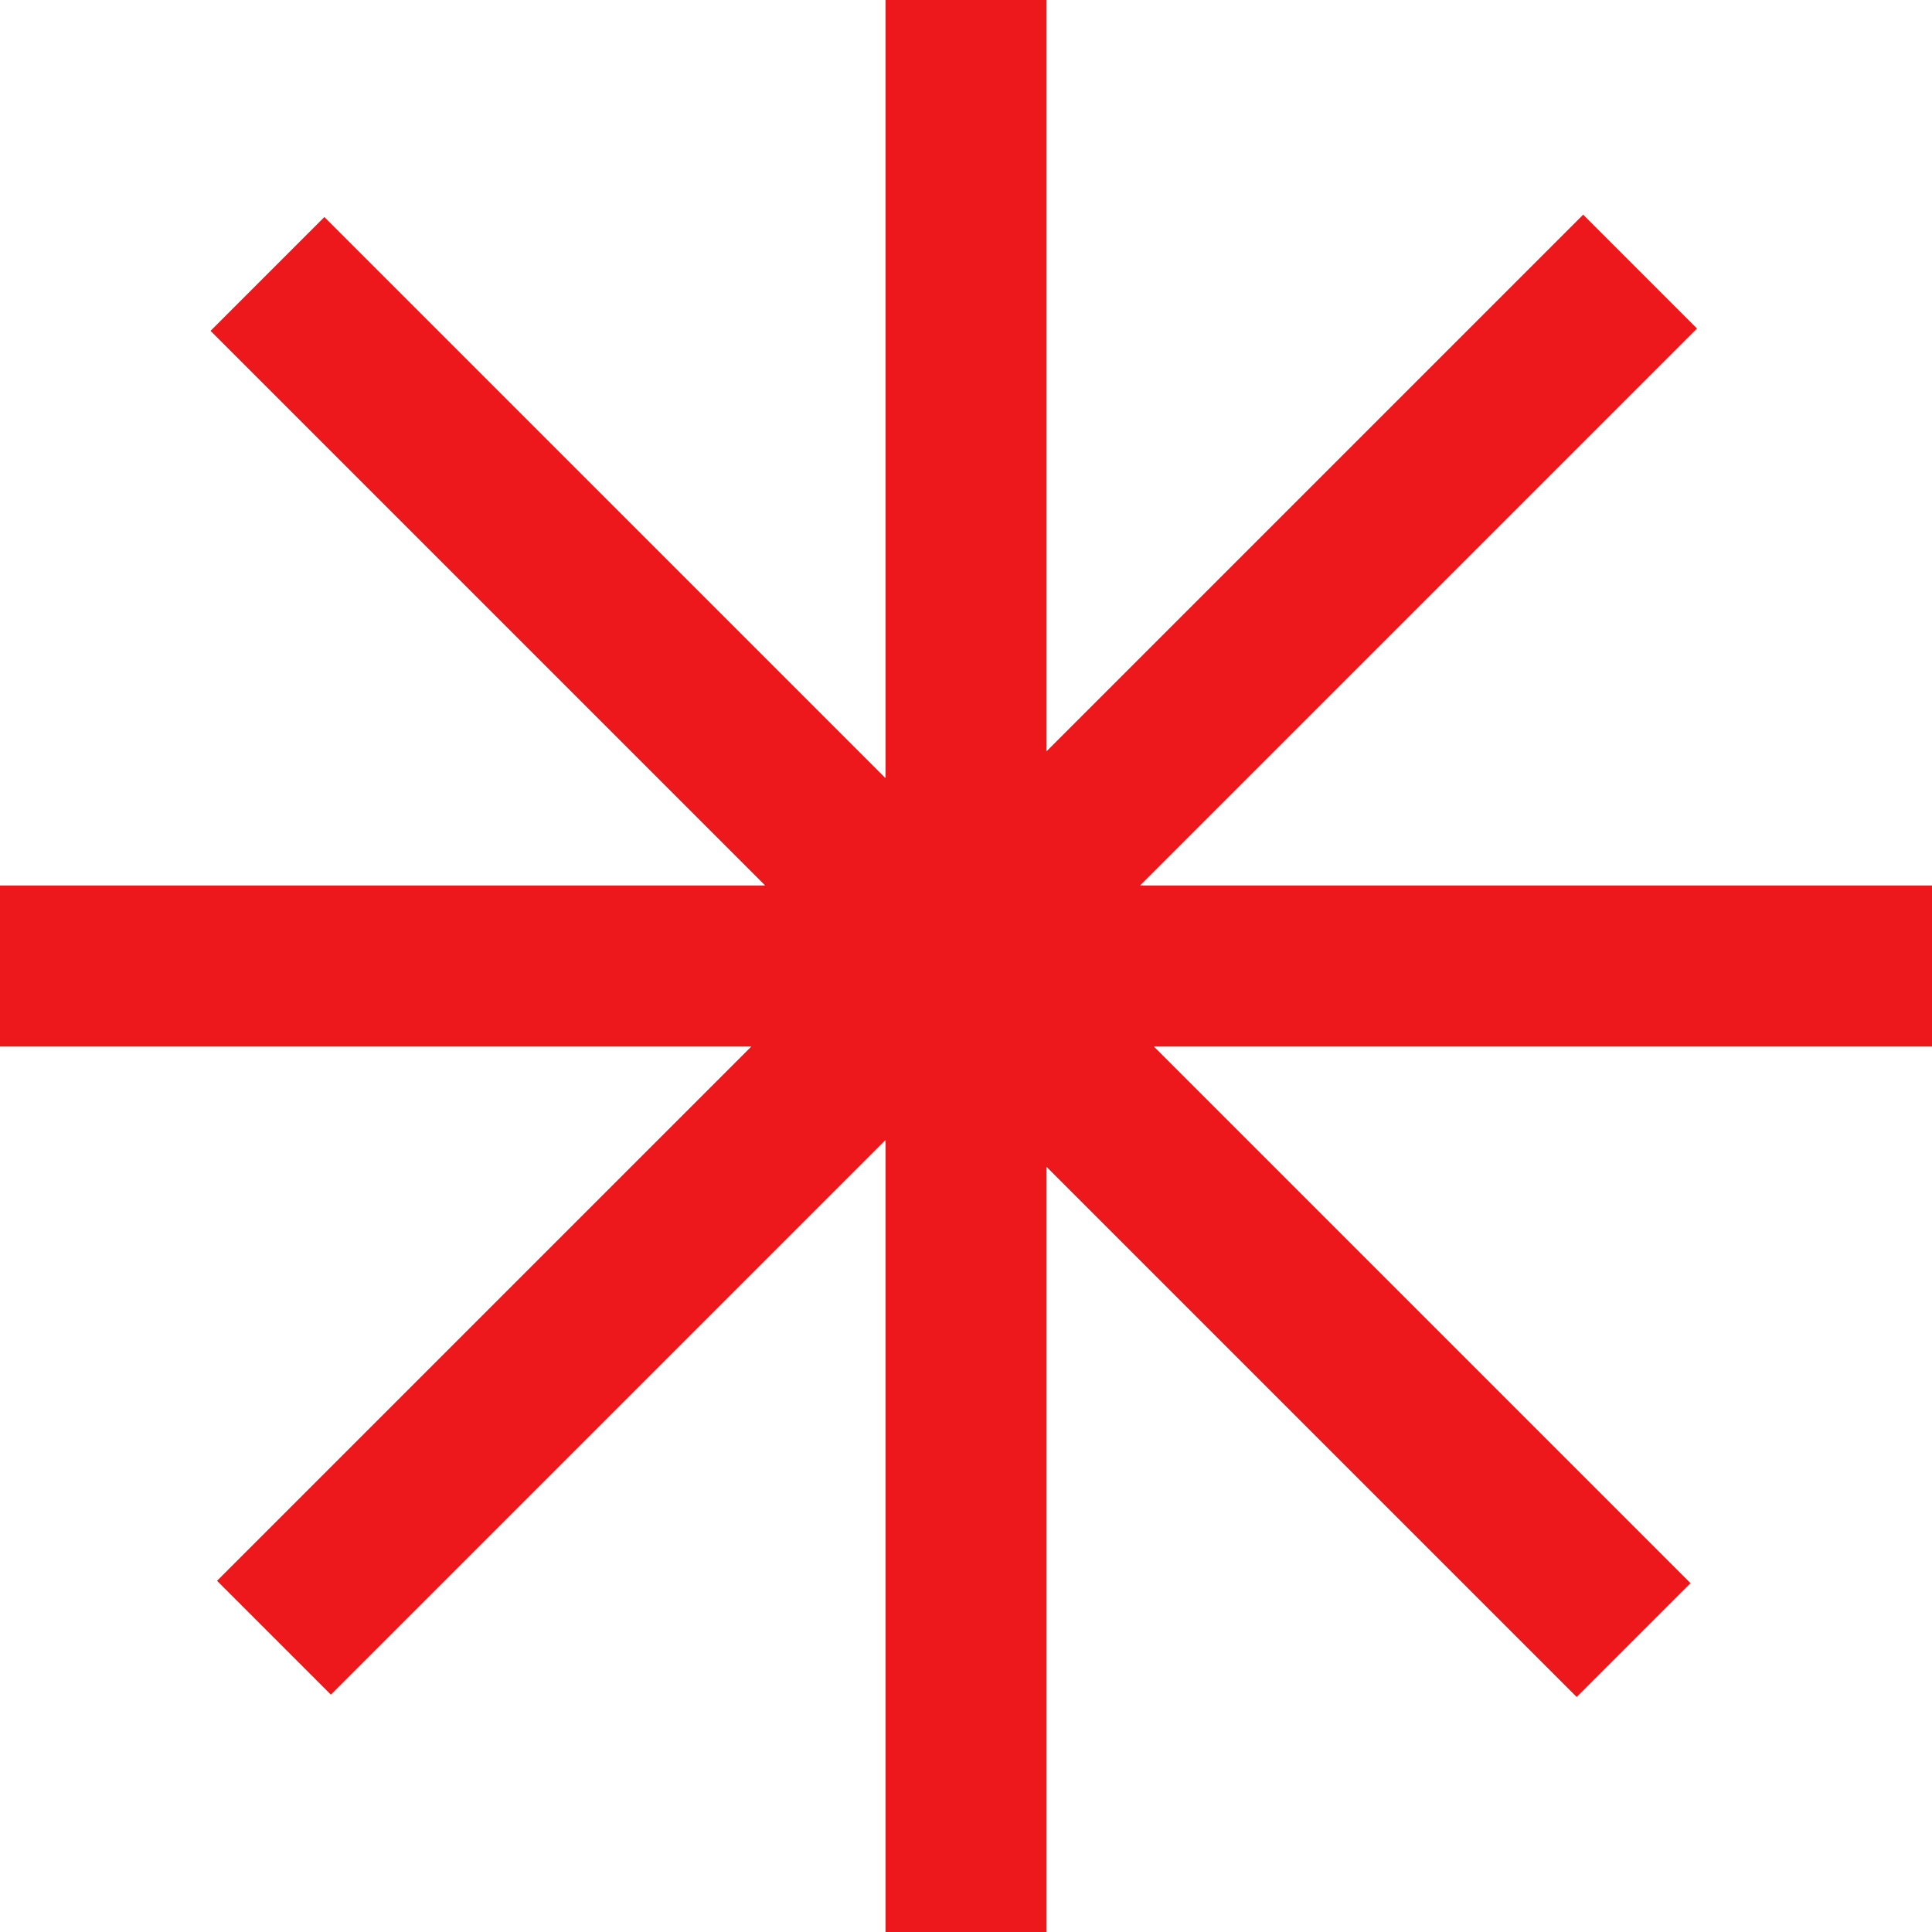
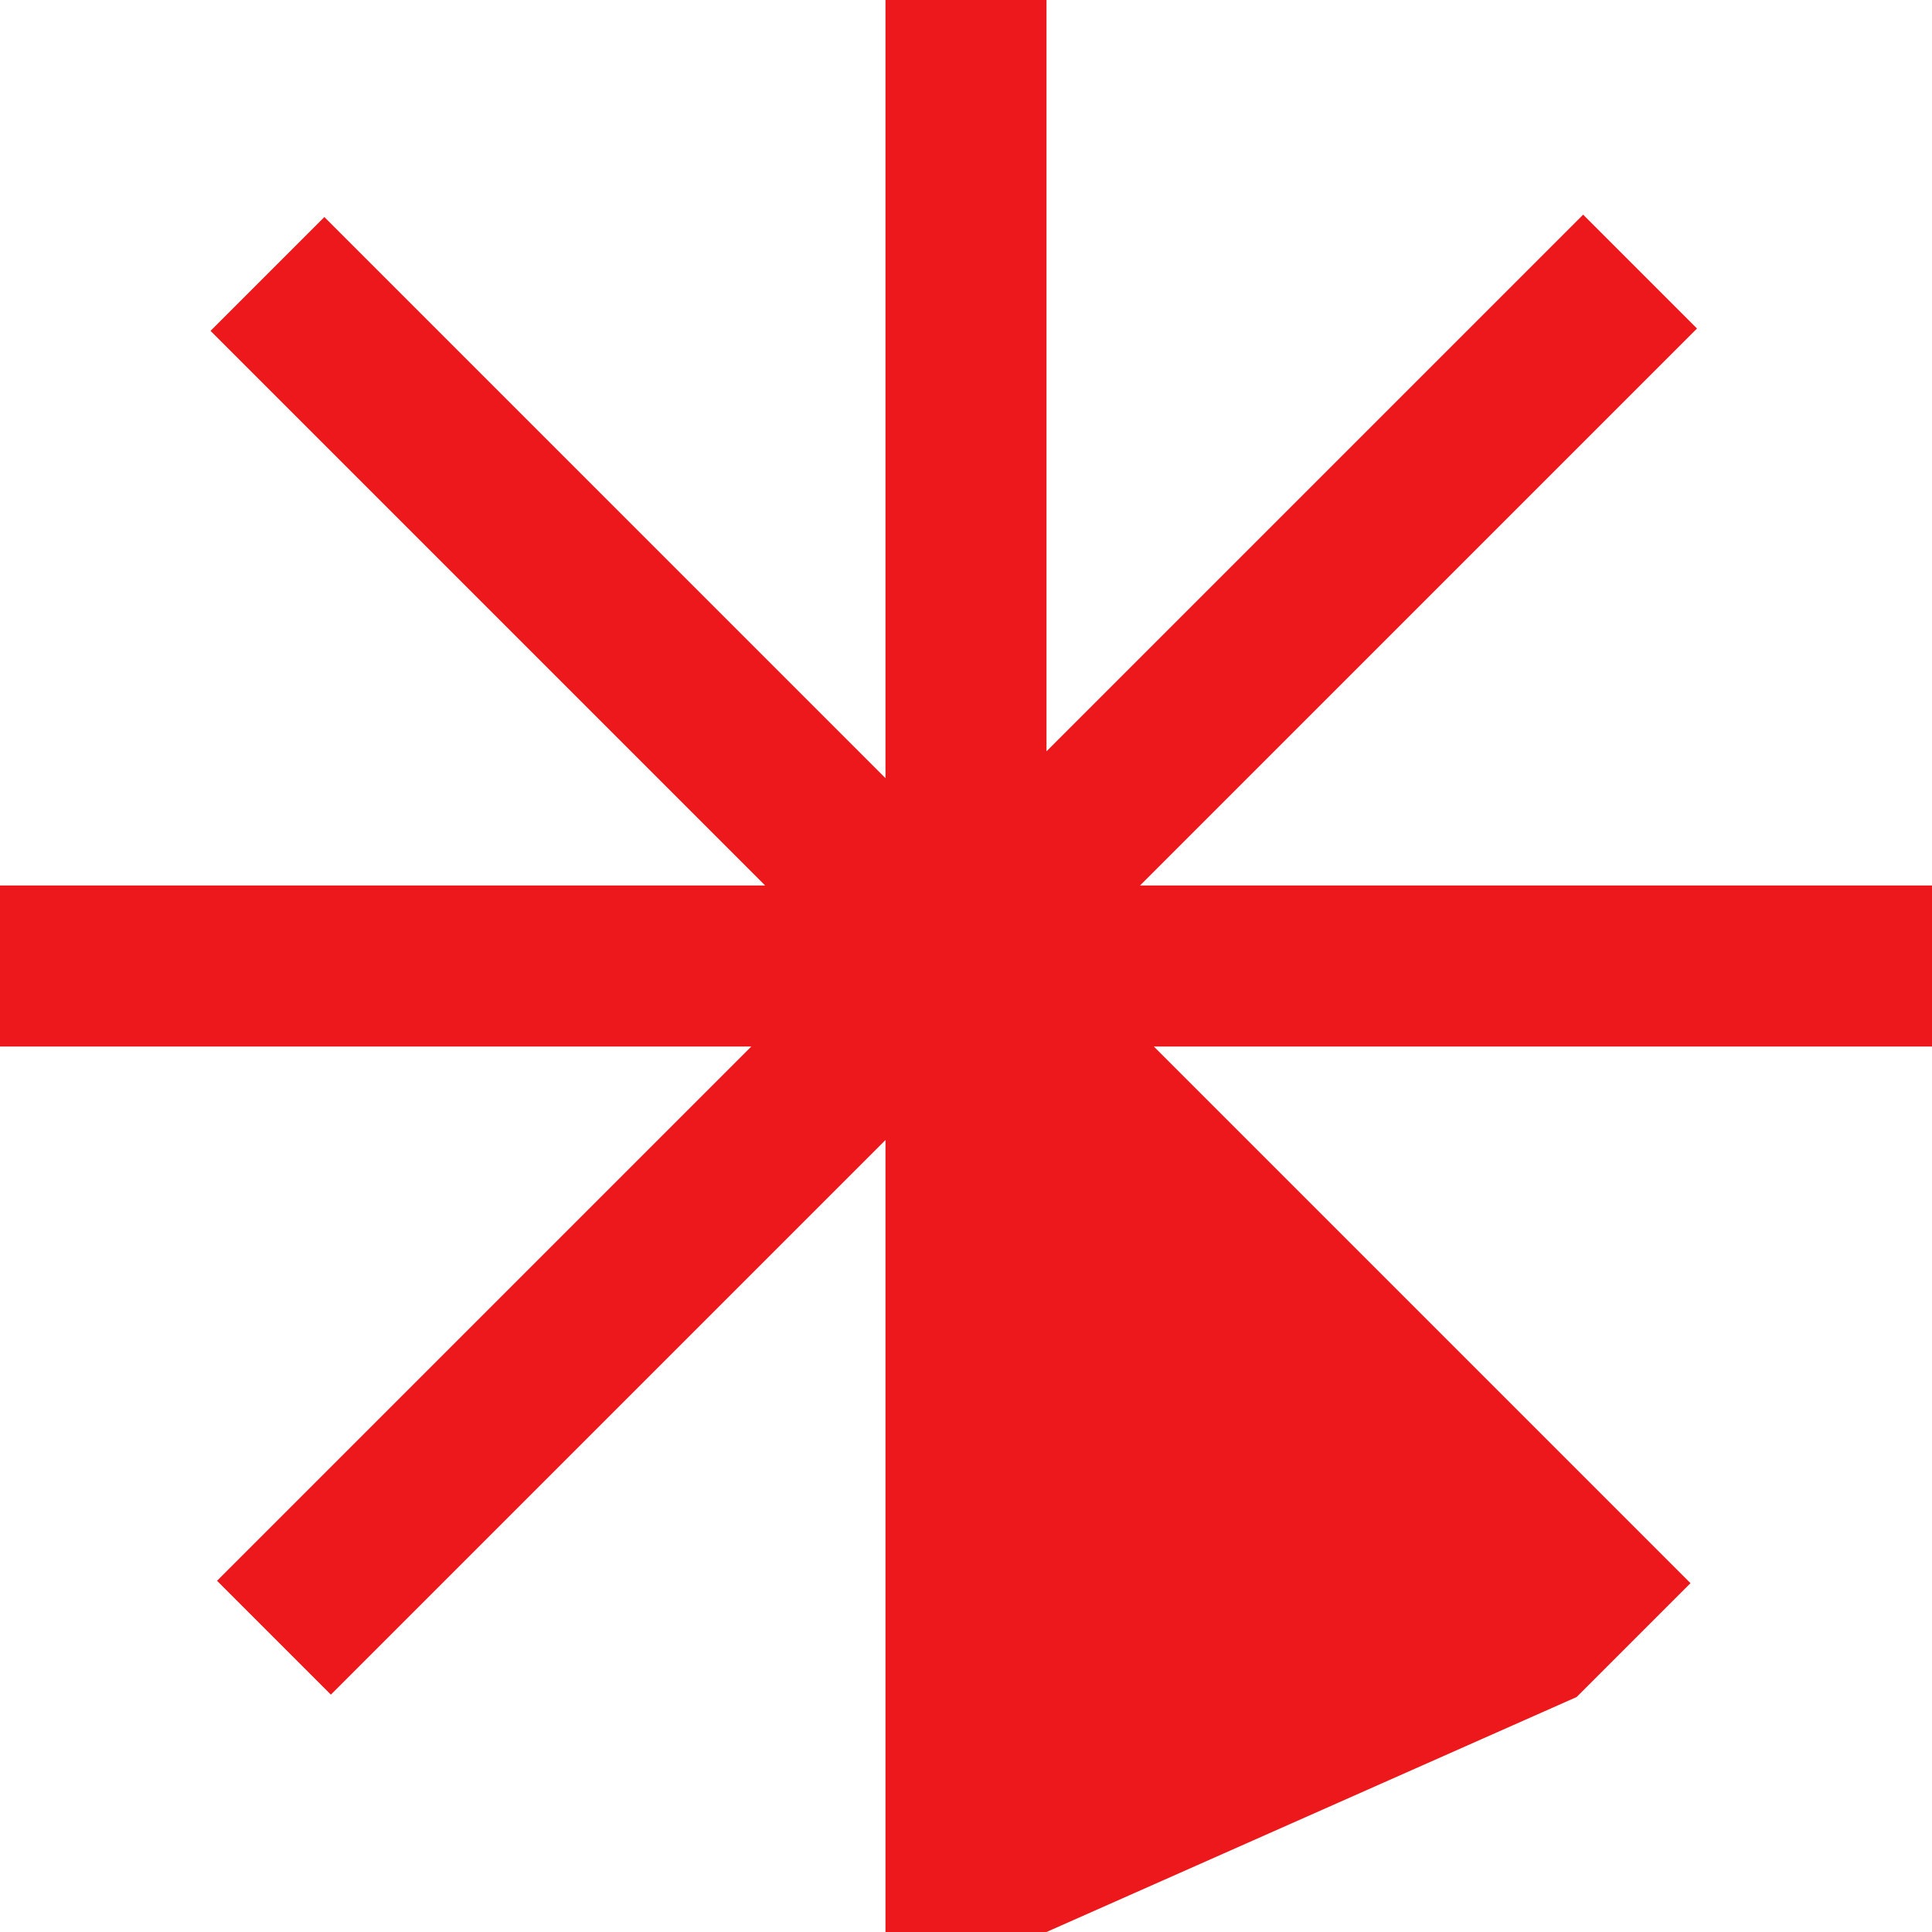
<svg xmlns="http://www.w3.org/2000/svg" width="184" height="184" viewBox="0 0 184 184" fill="none">
-   <path fill-rule="evenodd" clip-rule="evenodd" d="M99.667 0H84.333V74.111L30.892 20.67L20.05 31.512L72.871 84.333H0V99.667H71.556L20.67 150.552L31.512 161.394L84.333 108.573V184H99.667V111.129L150.158 161.62L161 150.778L109.889 99.667H184V84.333H108.573L161.62 31.287L150.778 20.444L99.667 71.555V0Z" fill="#EC181B" />
+   <path fill-rule="evenodd" clip-rule="evenodd" d="M99.667 0H84.333V74.111L30.892 20.67L20.05 31.512L72.871 84.333H0V99.667H71.556L20.67 150.552L31.512 161.394L84.333 108.573V184H99.667L150.158 161.62L161 150.778L109.889 99.667H184V84.333H108.573L161.62 31.287L150.778 20.444L99.667 71.555V0Z" fill="#EC181B" />
</svg>